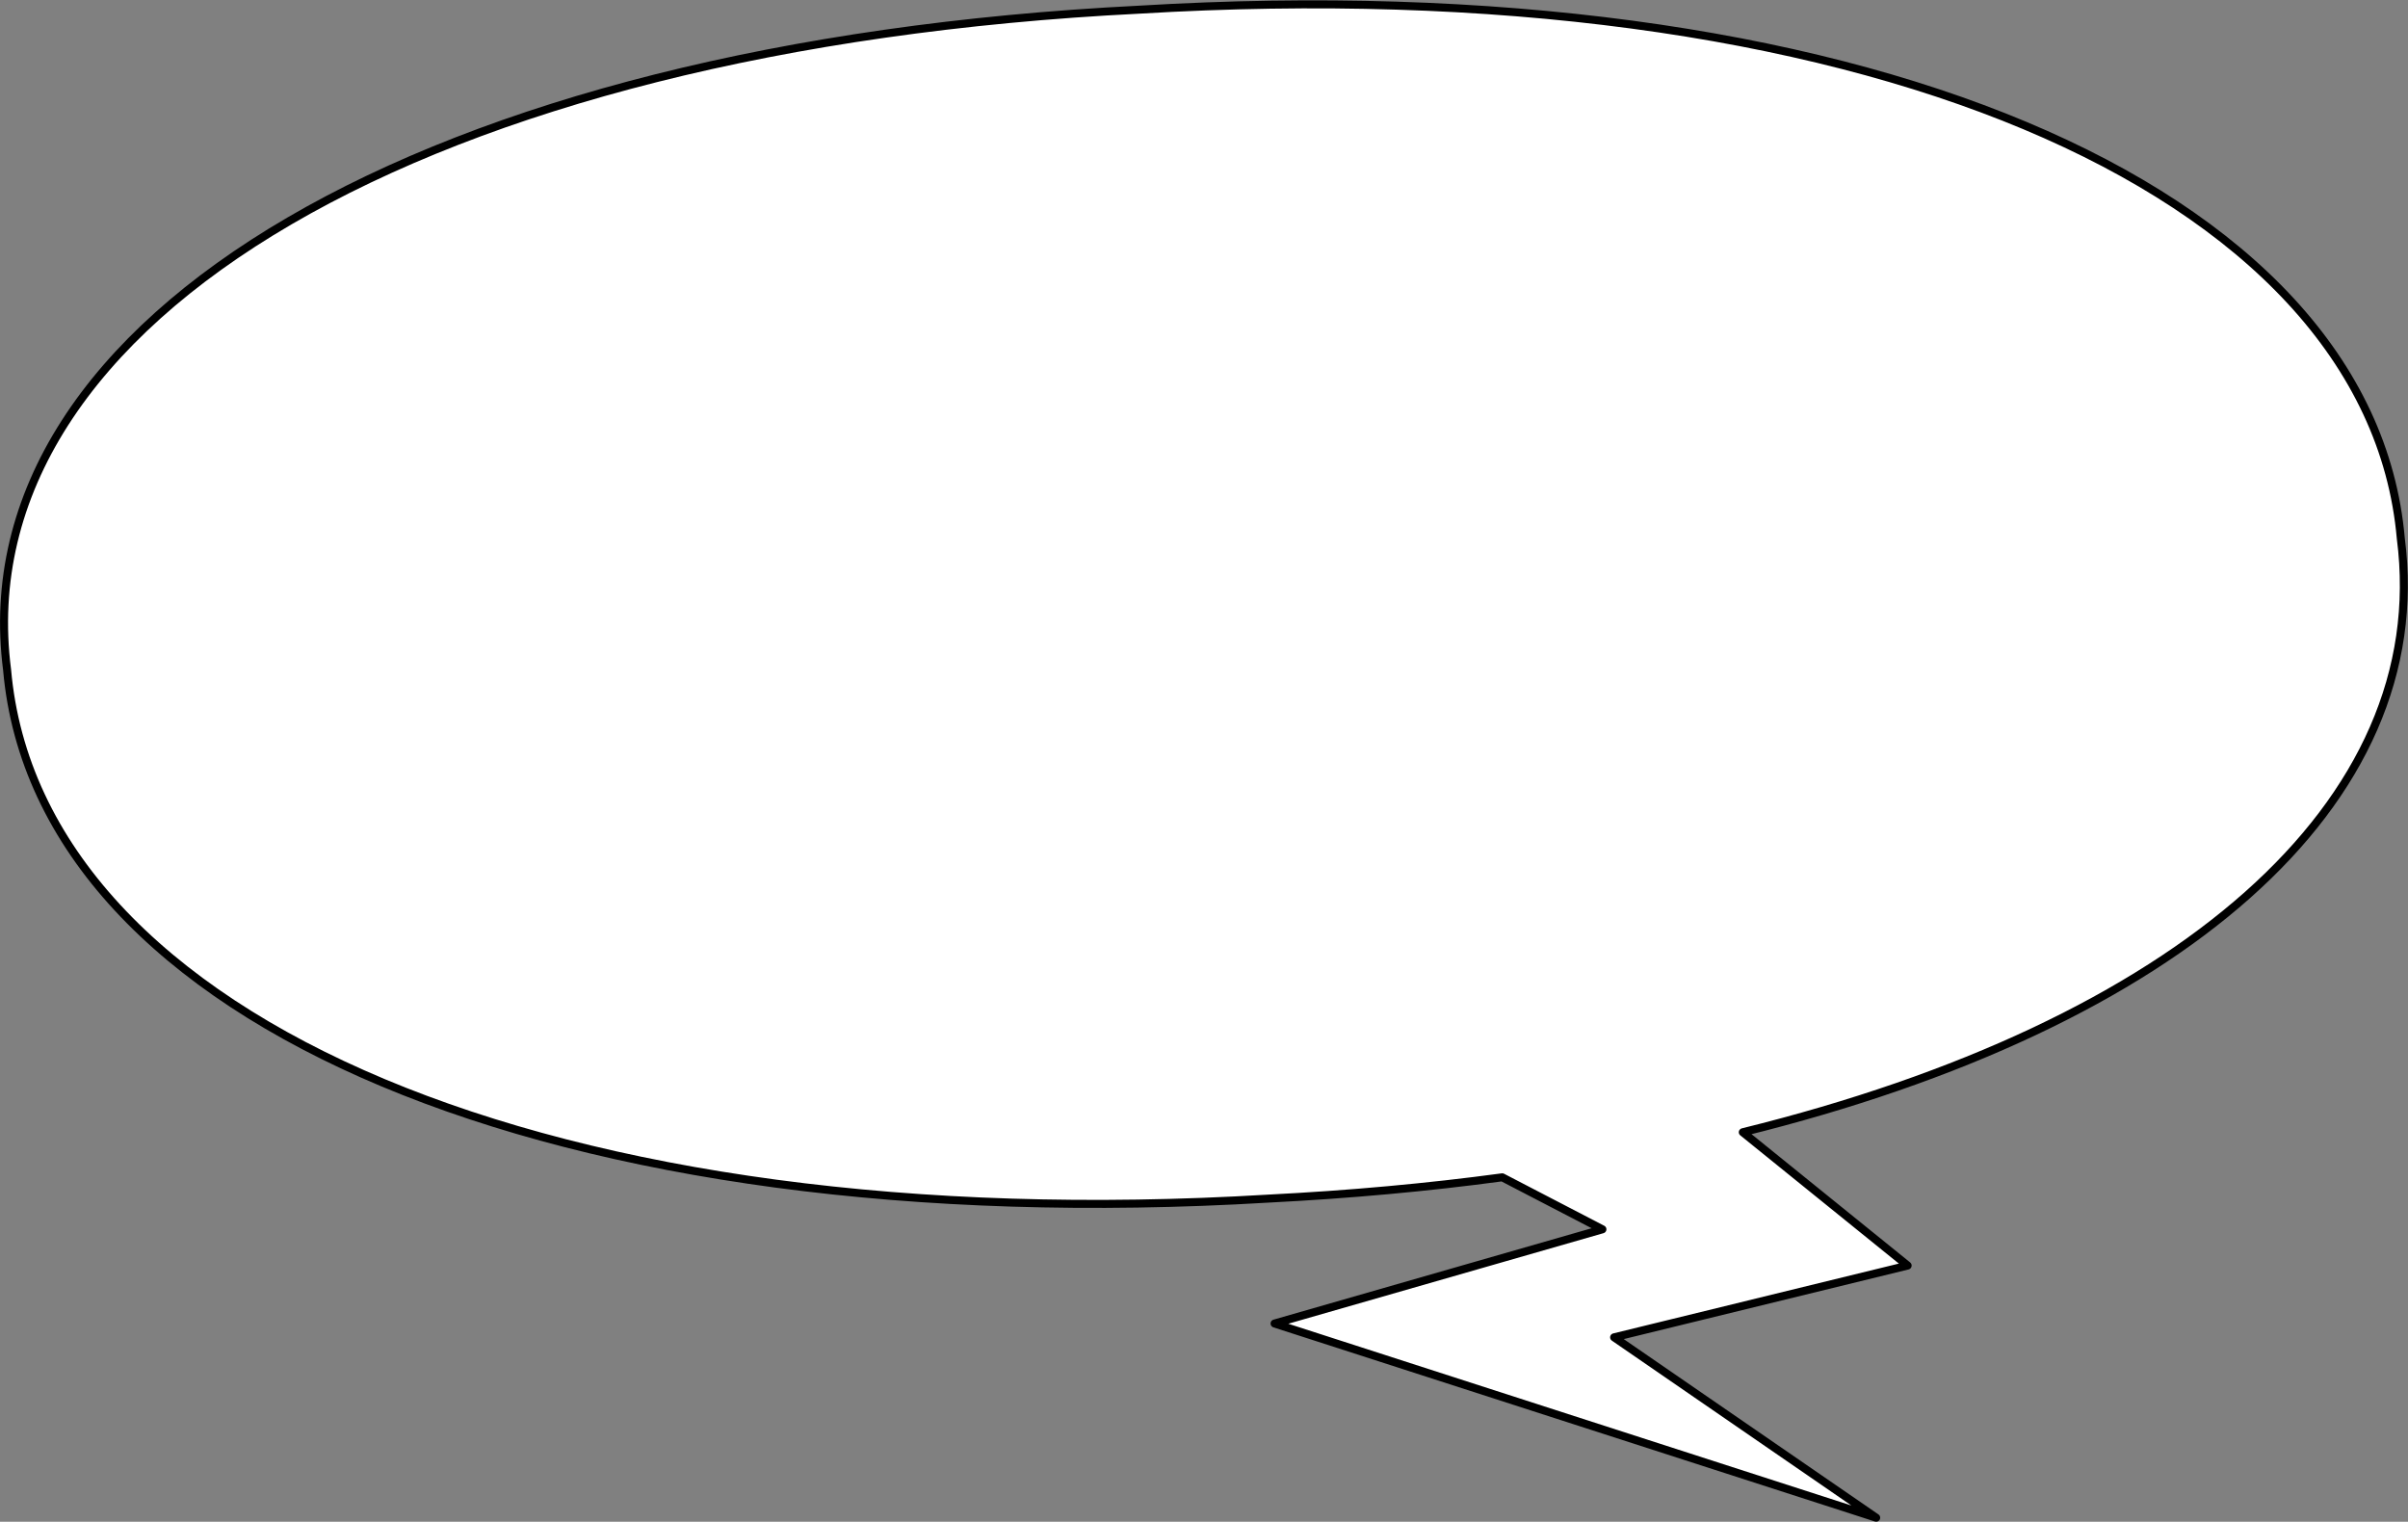
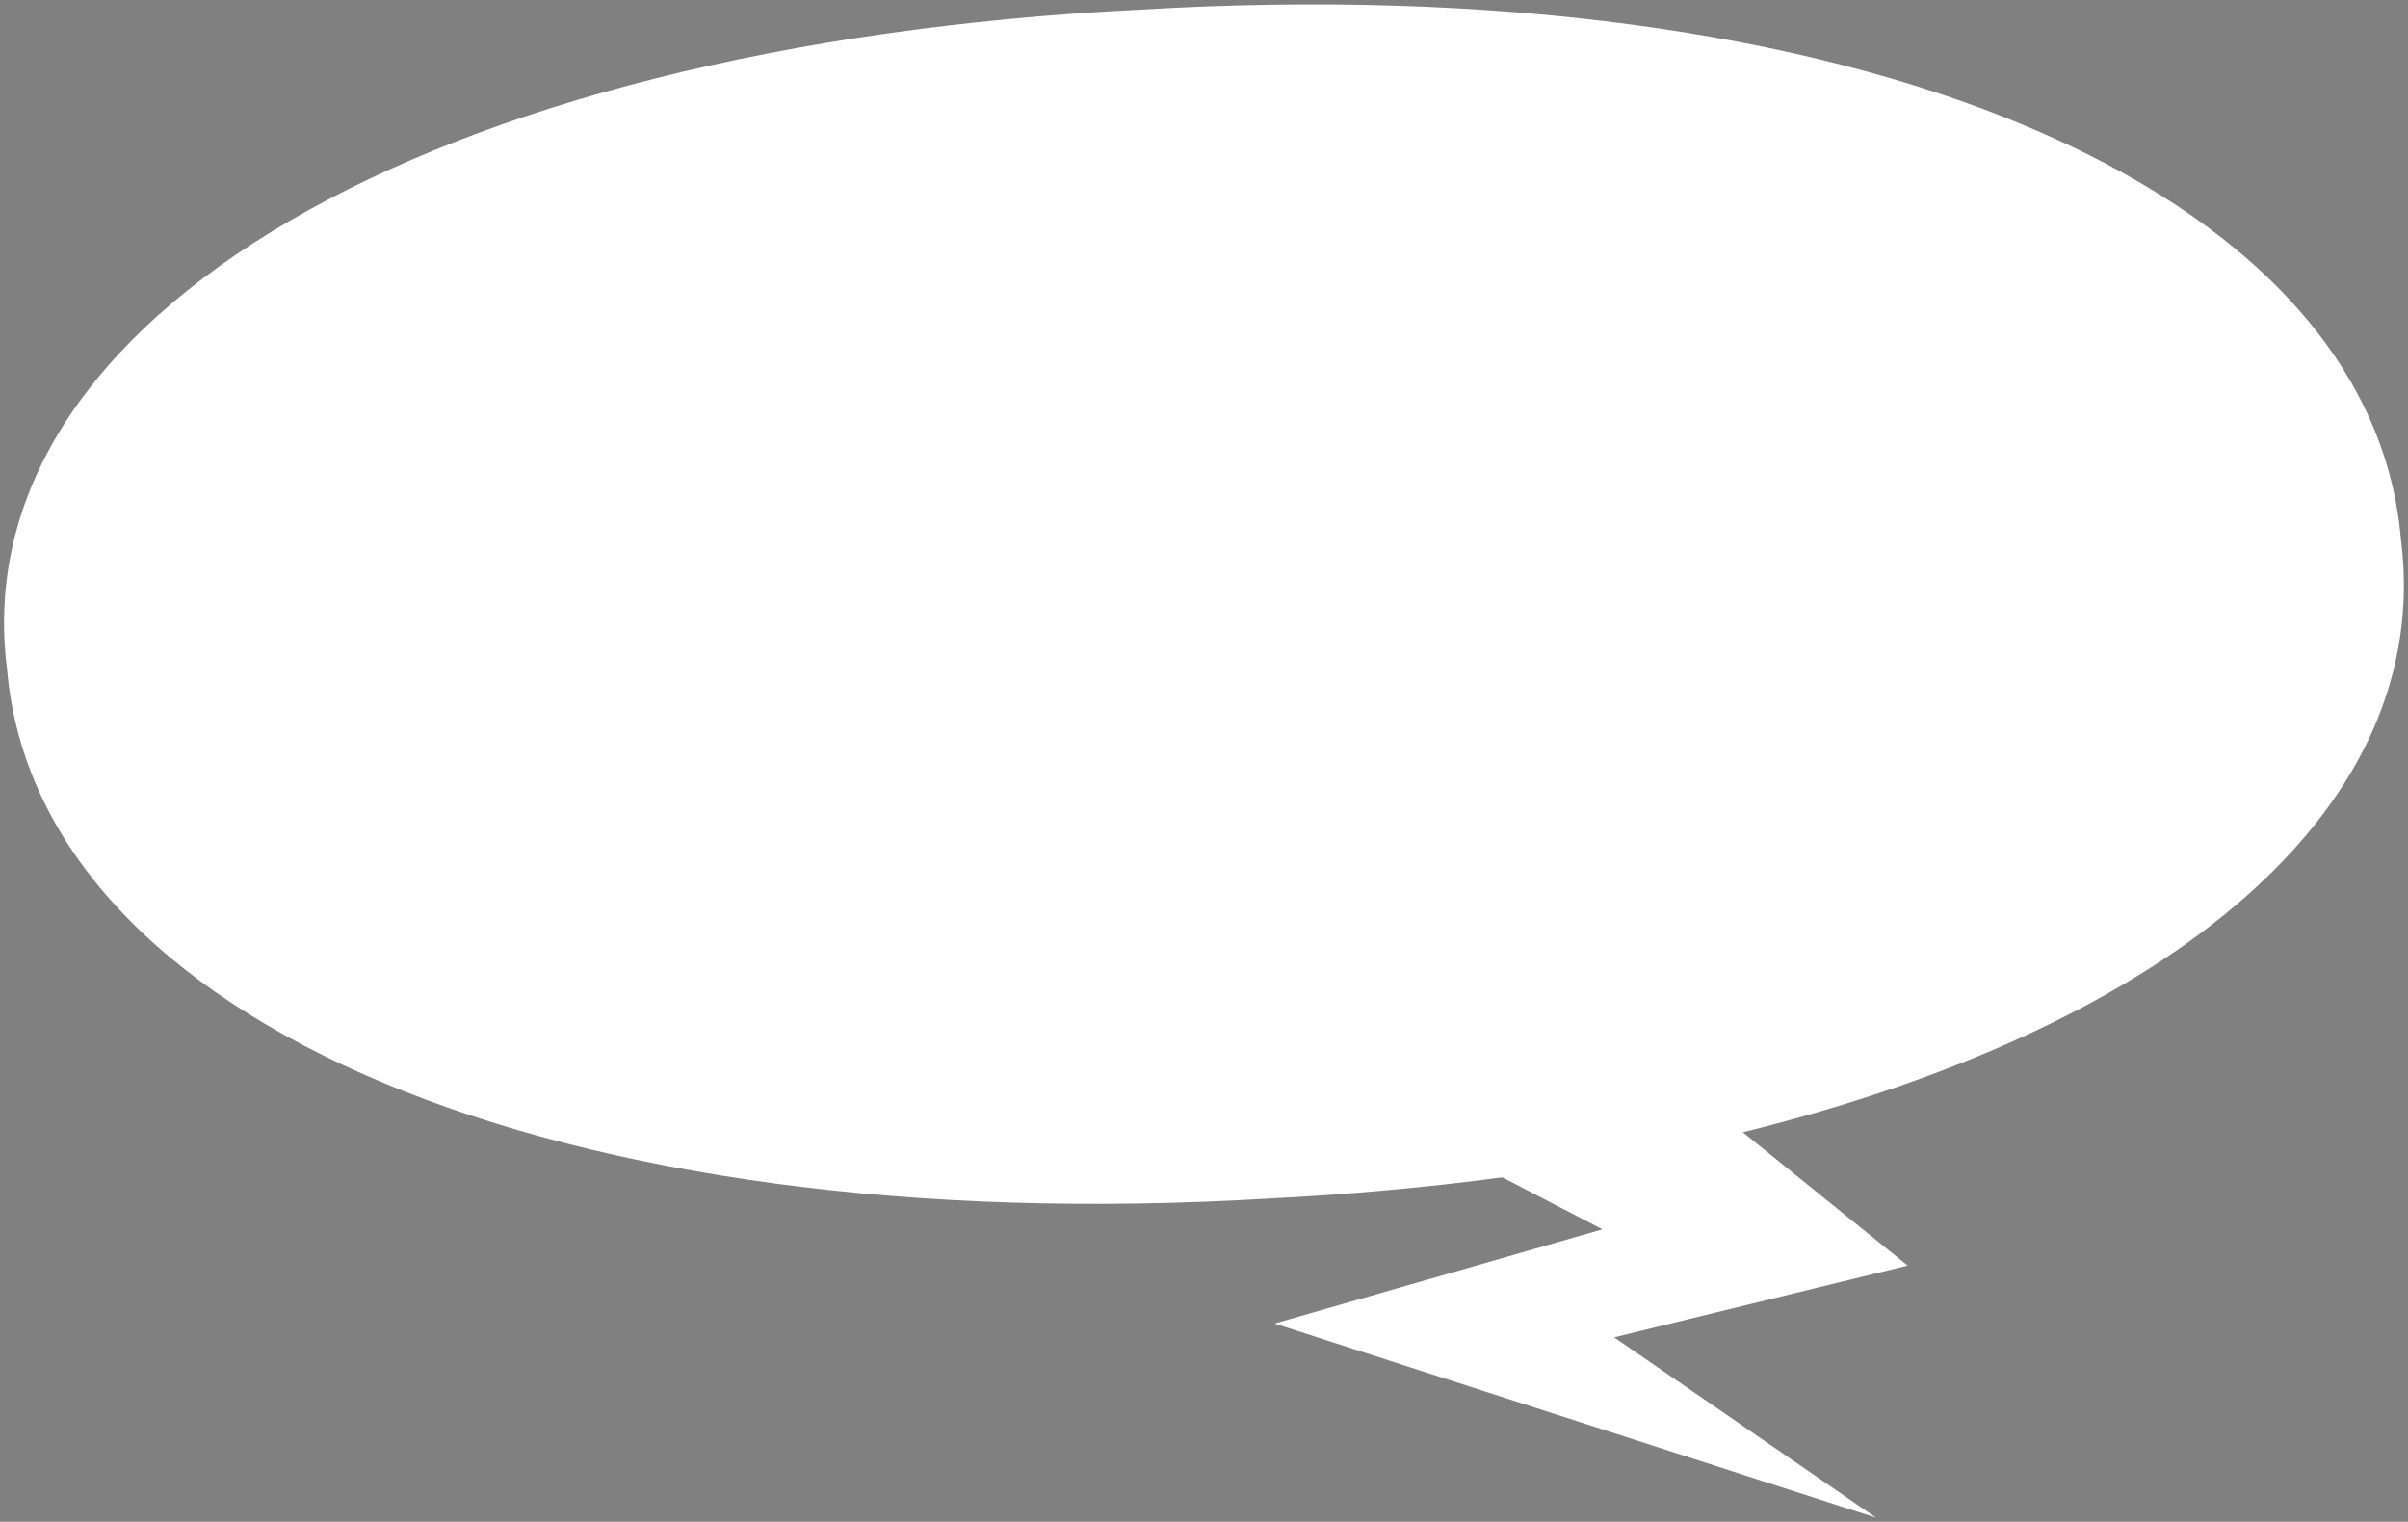
<svg xmlns="http://www.w3.org/2000/svg" width="301.023" height="190.216" viewBox="0 0 301.023 190.216">
  <rect x="0" y="0" width="301.023" height="190.216" fill="#808080" stroke="none" />
  <g id="img_fuki01" transform="translate(0.507 0.548)">
-     <path id="パス_10956" data-name="パス 10956" d="M1092.28,979.586c88.786-5.328,153.793,21.923,157.675,66.09,4.29,33.278-27.945,60.826-82.258,74.231l20.609,16.664-36.695,8.971,32.761,22.549-75.207-24.275,40.983-11.775-12.519-6.5q-13.974,1.877-29.238,2.656c-88.787,5.326-153.79-21.92-157.673-66.091C945.034,1018.043,1003.4,984.017,1092.28,979.586Z" transform="translate(-950.336 -978.924)" fill="#fff" />
-     <path id="パス_10957" data-name="パス 10957" d="M1108.391,1128.2c-88.787,5.326-153.79-21.921-157.674-66.091-5.683-44.07,52.679-78.095,141.563-82.526,88.786-5.328,153.792,21.923,157.673,66.09,4.292,33.278-27.944,60.826-82.257,74.231l20.608,16.664-36.694,8.971,32.761,22.549-75.207-24.275,40.983-11.775-12.52-6.5Q1123.656,1127.424,1108.391,1128.2Z" transform="translate(-950.337 -978.924)" fill="none" stroke="#000" stroke-linecap="round" stroke-linejoin="round" stroke-width="1" />
+     <path id="パス_10956" data-name="パス 10956" d="M1092.28,979.586c88.786-5.328,153.793,21.923,157.675,66.09,4.29,33.278-27.945,60.826-82.258,74.231l20.609,16.664-36.695,8.971,32.761,22.549-75.207-24.275,40.983-11.775-12.519-6.5q-13.974,1.877-29.238,2.656c-88.787,5.326-153.79-21.92-157.673-66.091C945.034,1018.043,1003.4,984.017,1092.28,979.586" transform="translate(-950.336 -978.924)" fill="#fff" />
  </g>
</svg>